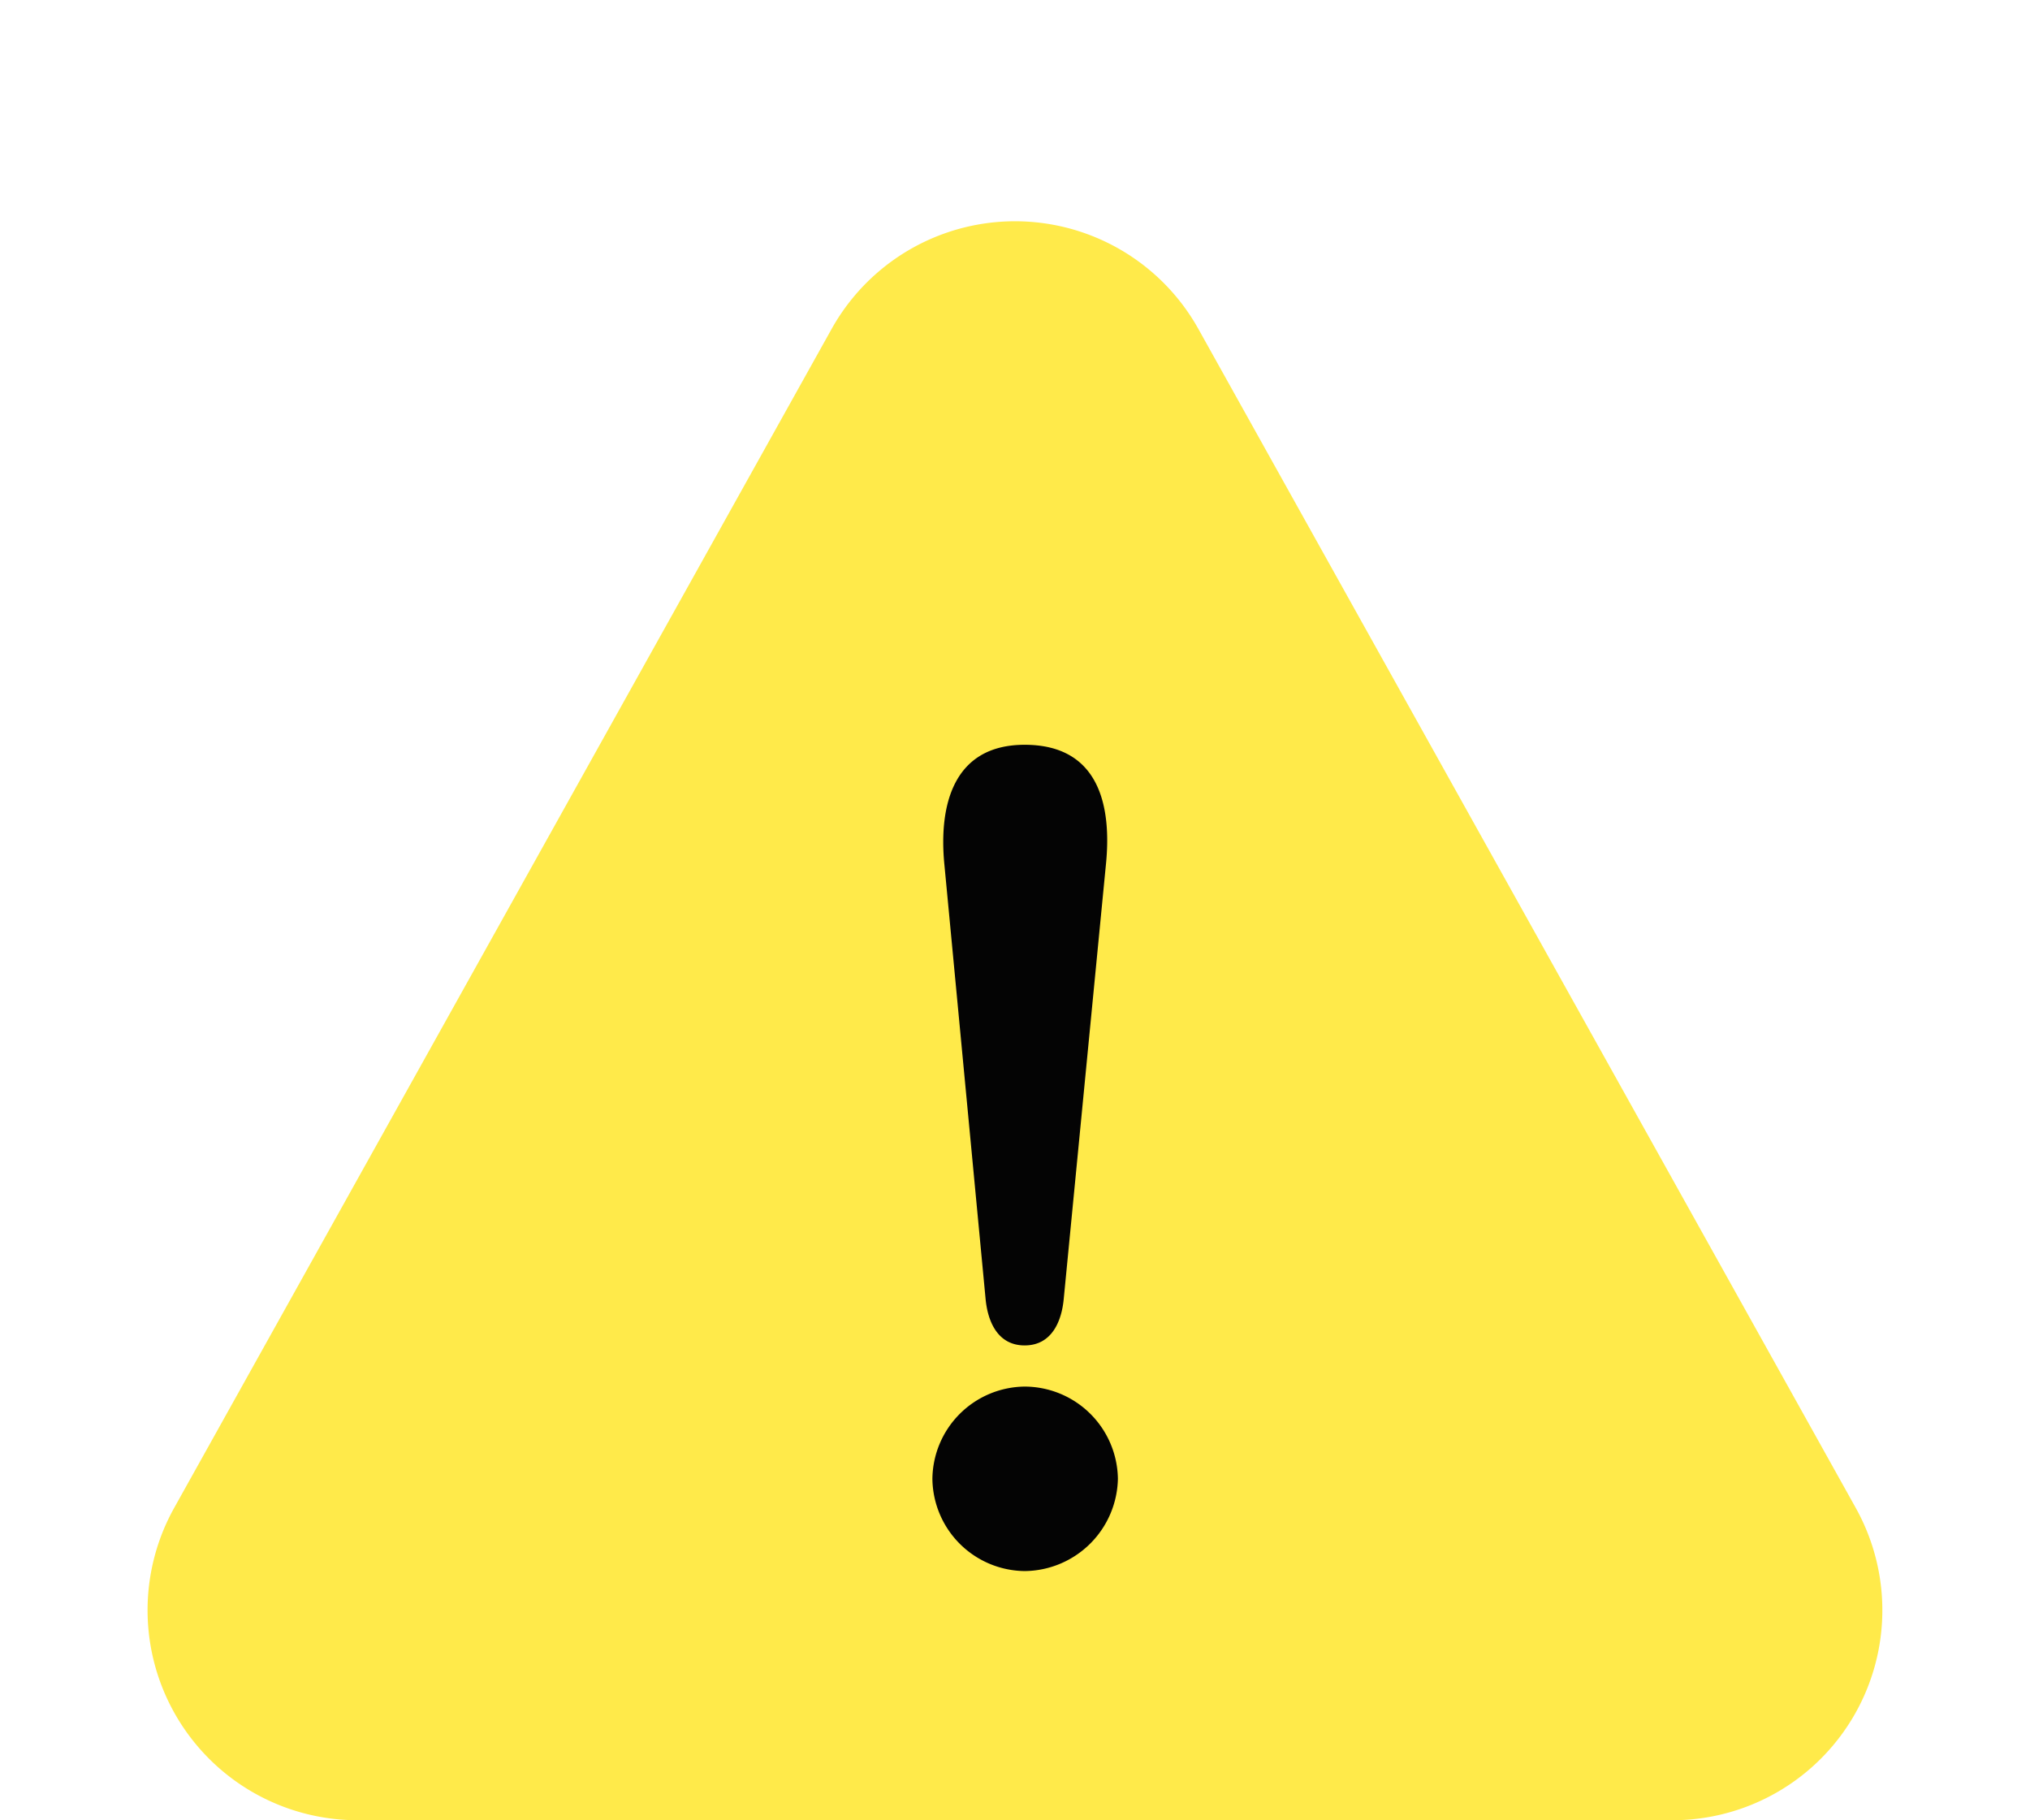
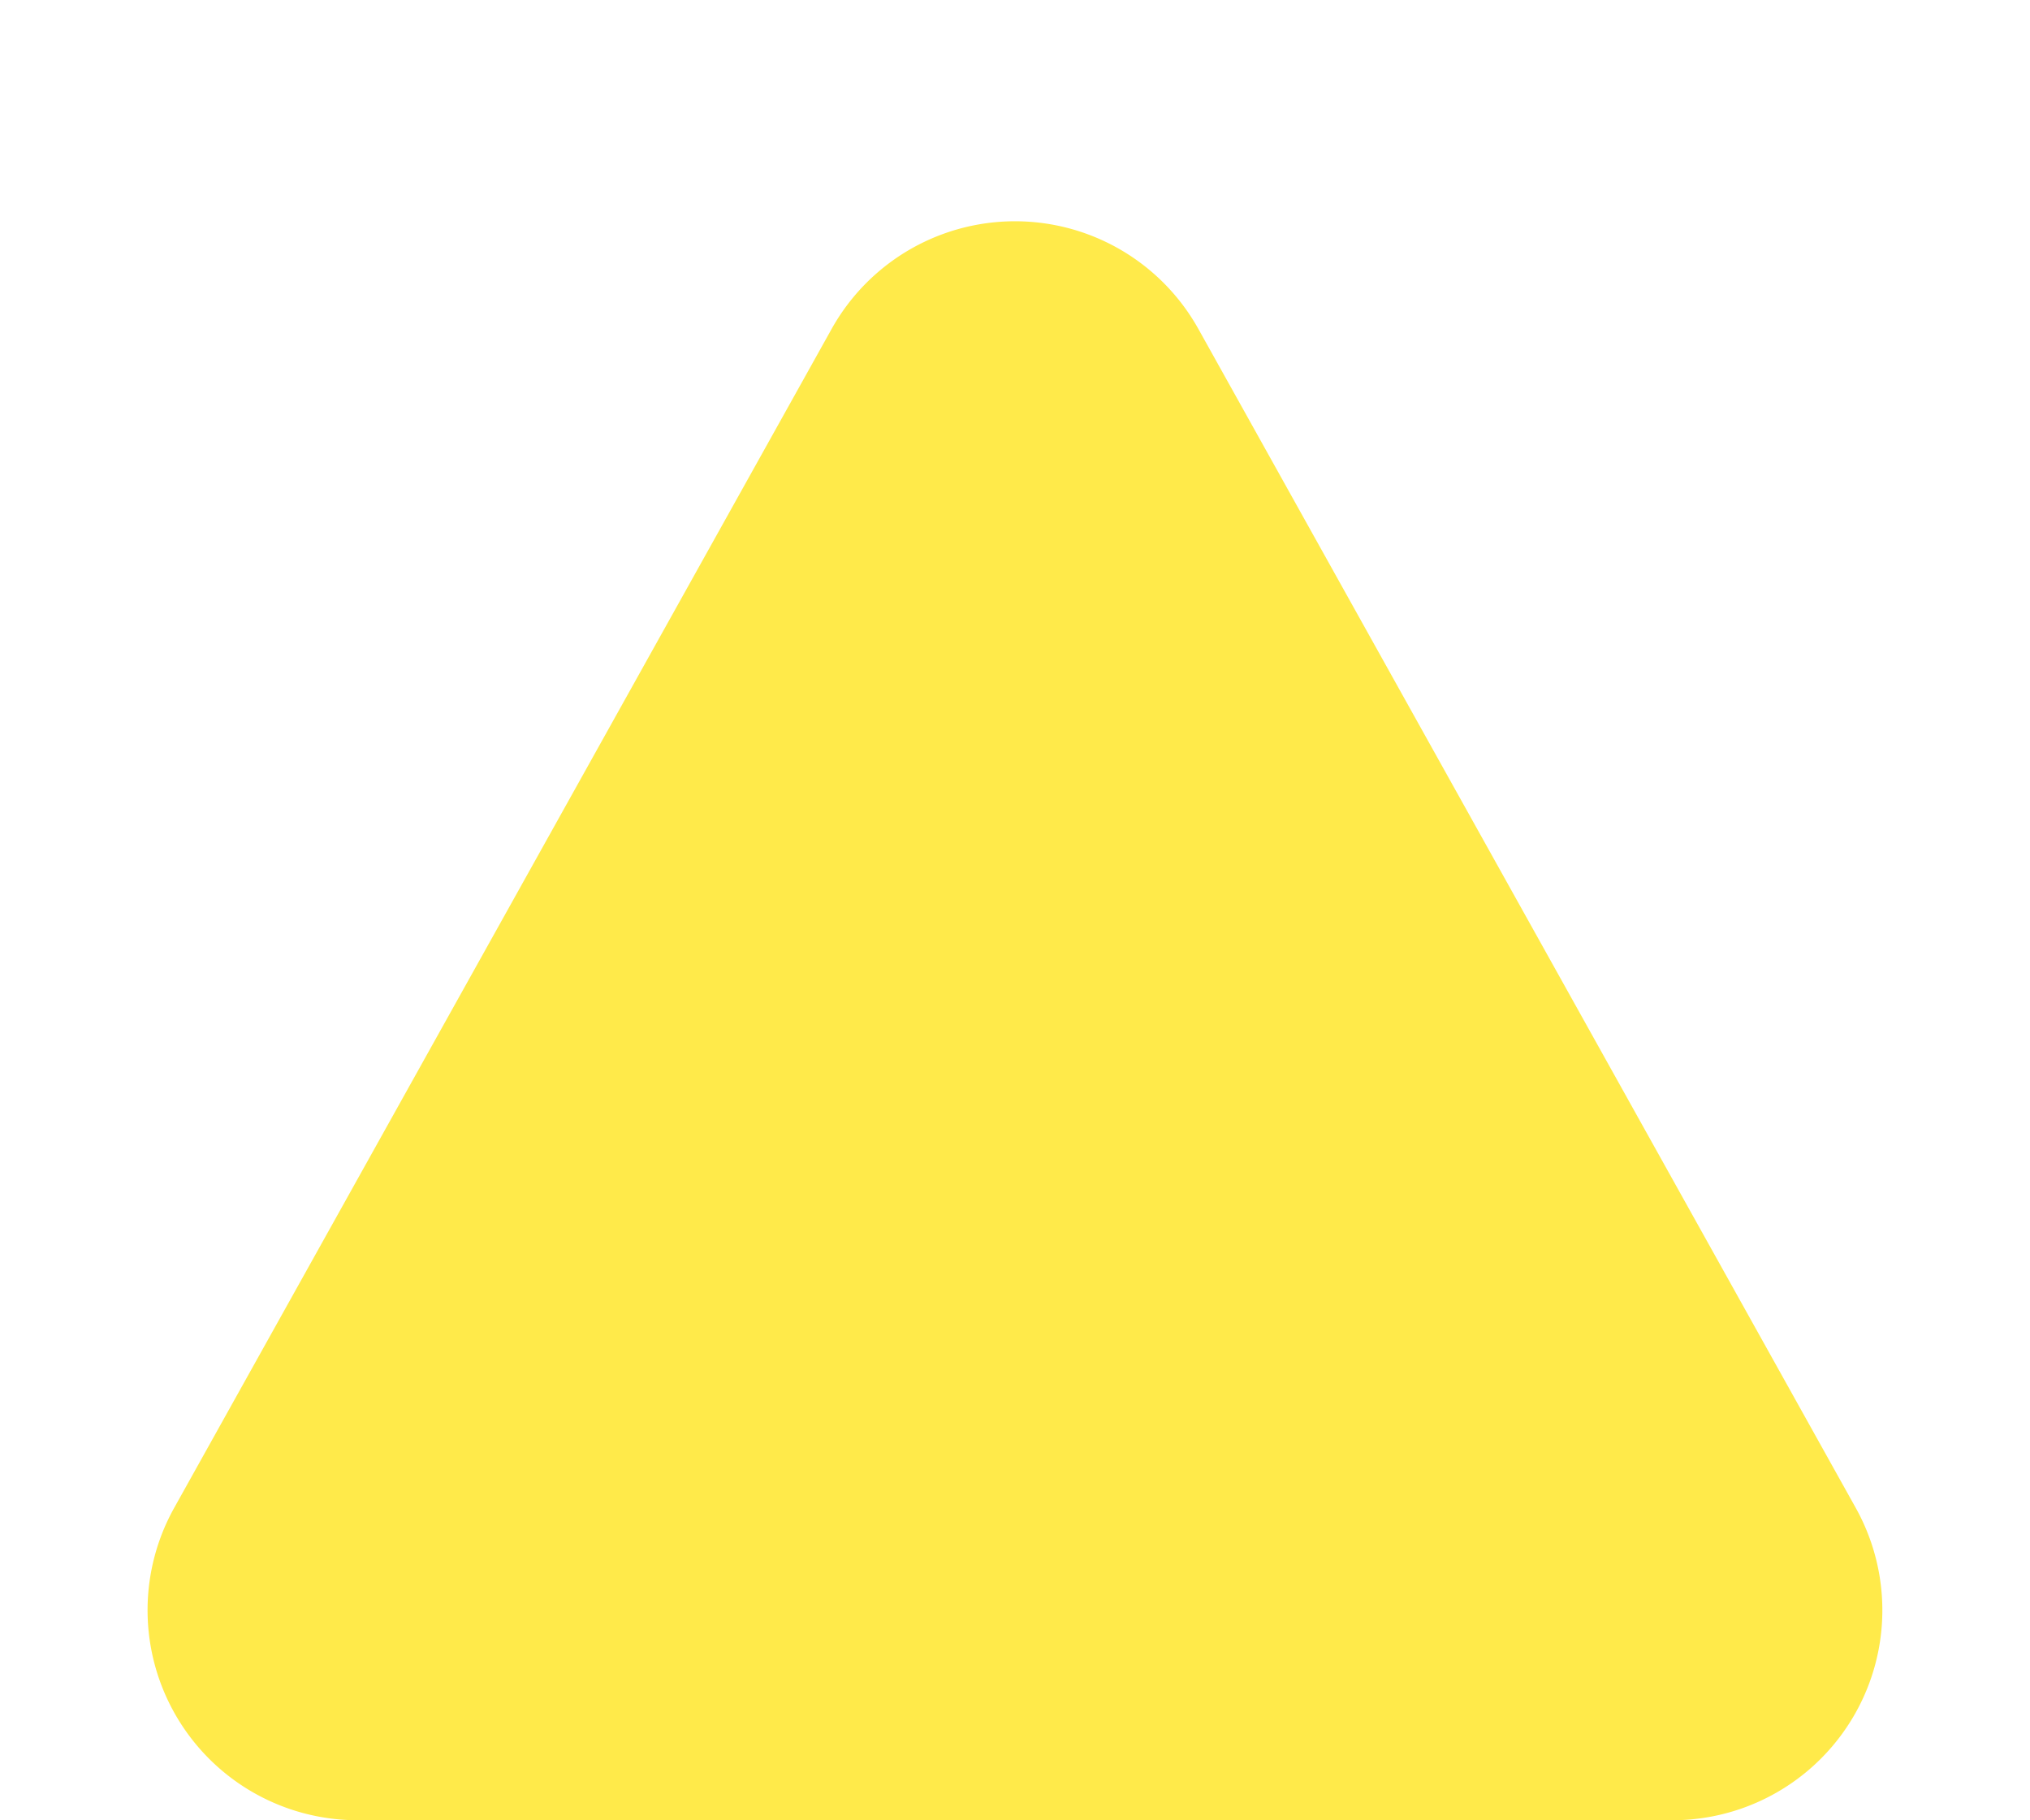
<svg xmlns="http://www.w3.org/2000/svg" width="29" height="26" viewBox="0 0 29 26">
  <g transform="translate(4559.941 -5008.592)">
    <path d="M11.88,4.7a3,3,0,0,1,5.24,0l9.392,16.841A3,3,0,0,1,23.892,26H5.108a3,3,0,0,1-2.62-4.461Z" transform="translate(-4559.941 5008.591)" fill="#ffea4a" />
-     <path d="M9.006-11.177c.086-.831-.086-1.719-1.16-1.719-1.017,0-1.232.859-1.146,1.719L7.287-4.99c.029.329.172.673.559.673s.53-.344.559-.673ZM7.846-3.729A1.333,1.333,0,0,0,6.528-2.412,1.333,1.333,0,0,0,7.846-1.094,1.345,1.345,0,0,0,9.178-2.412,1.336,1.336,0,0,0,7.846-3.729Z" transform="translate(-4553.149 5032.126)" fill="#040404" />
  </g>
</svg>